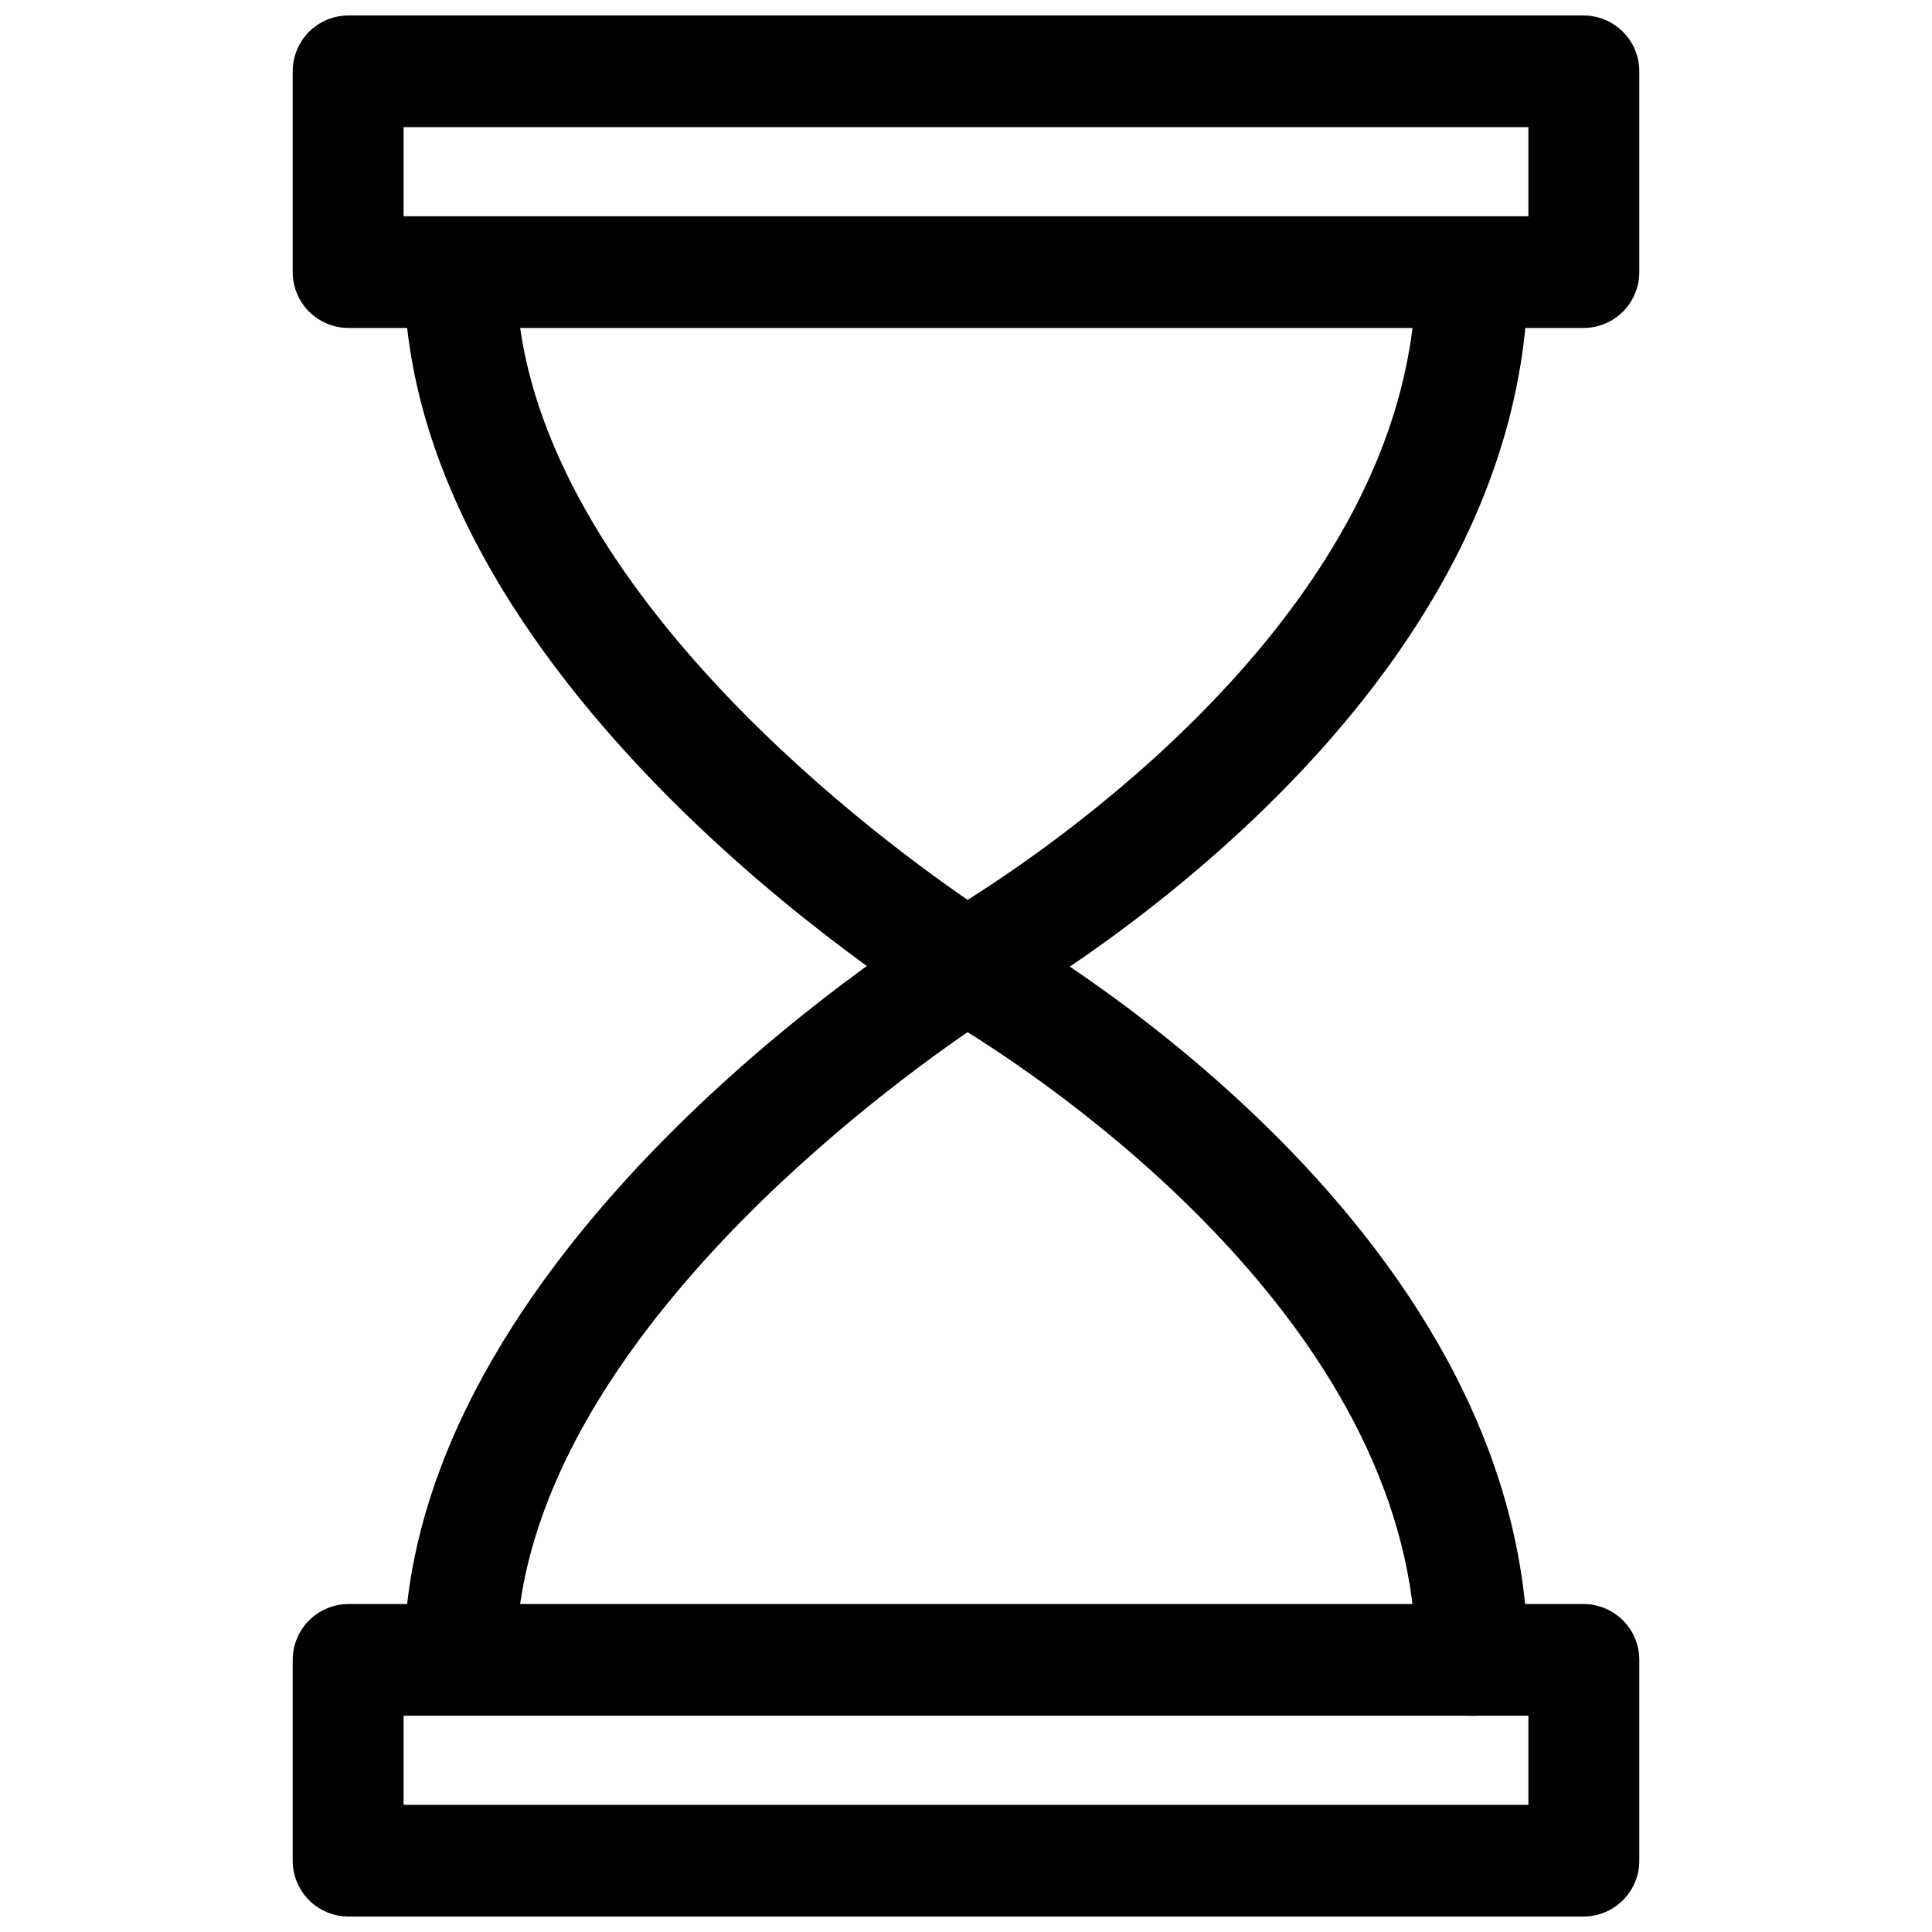
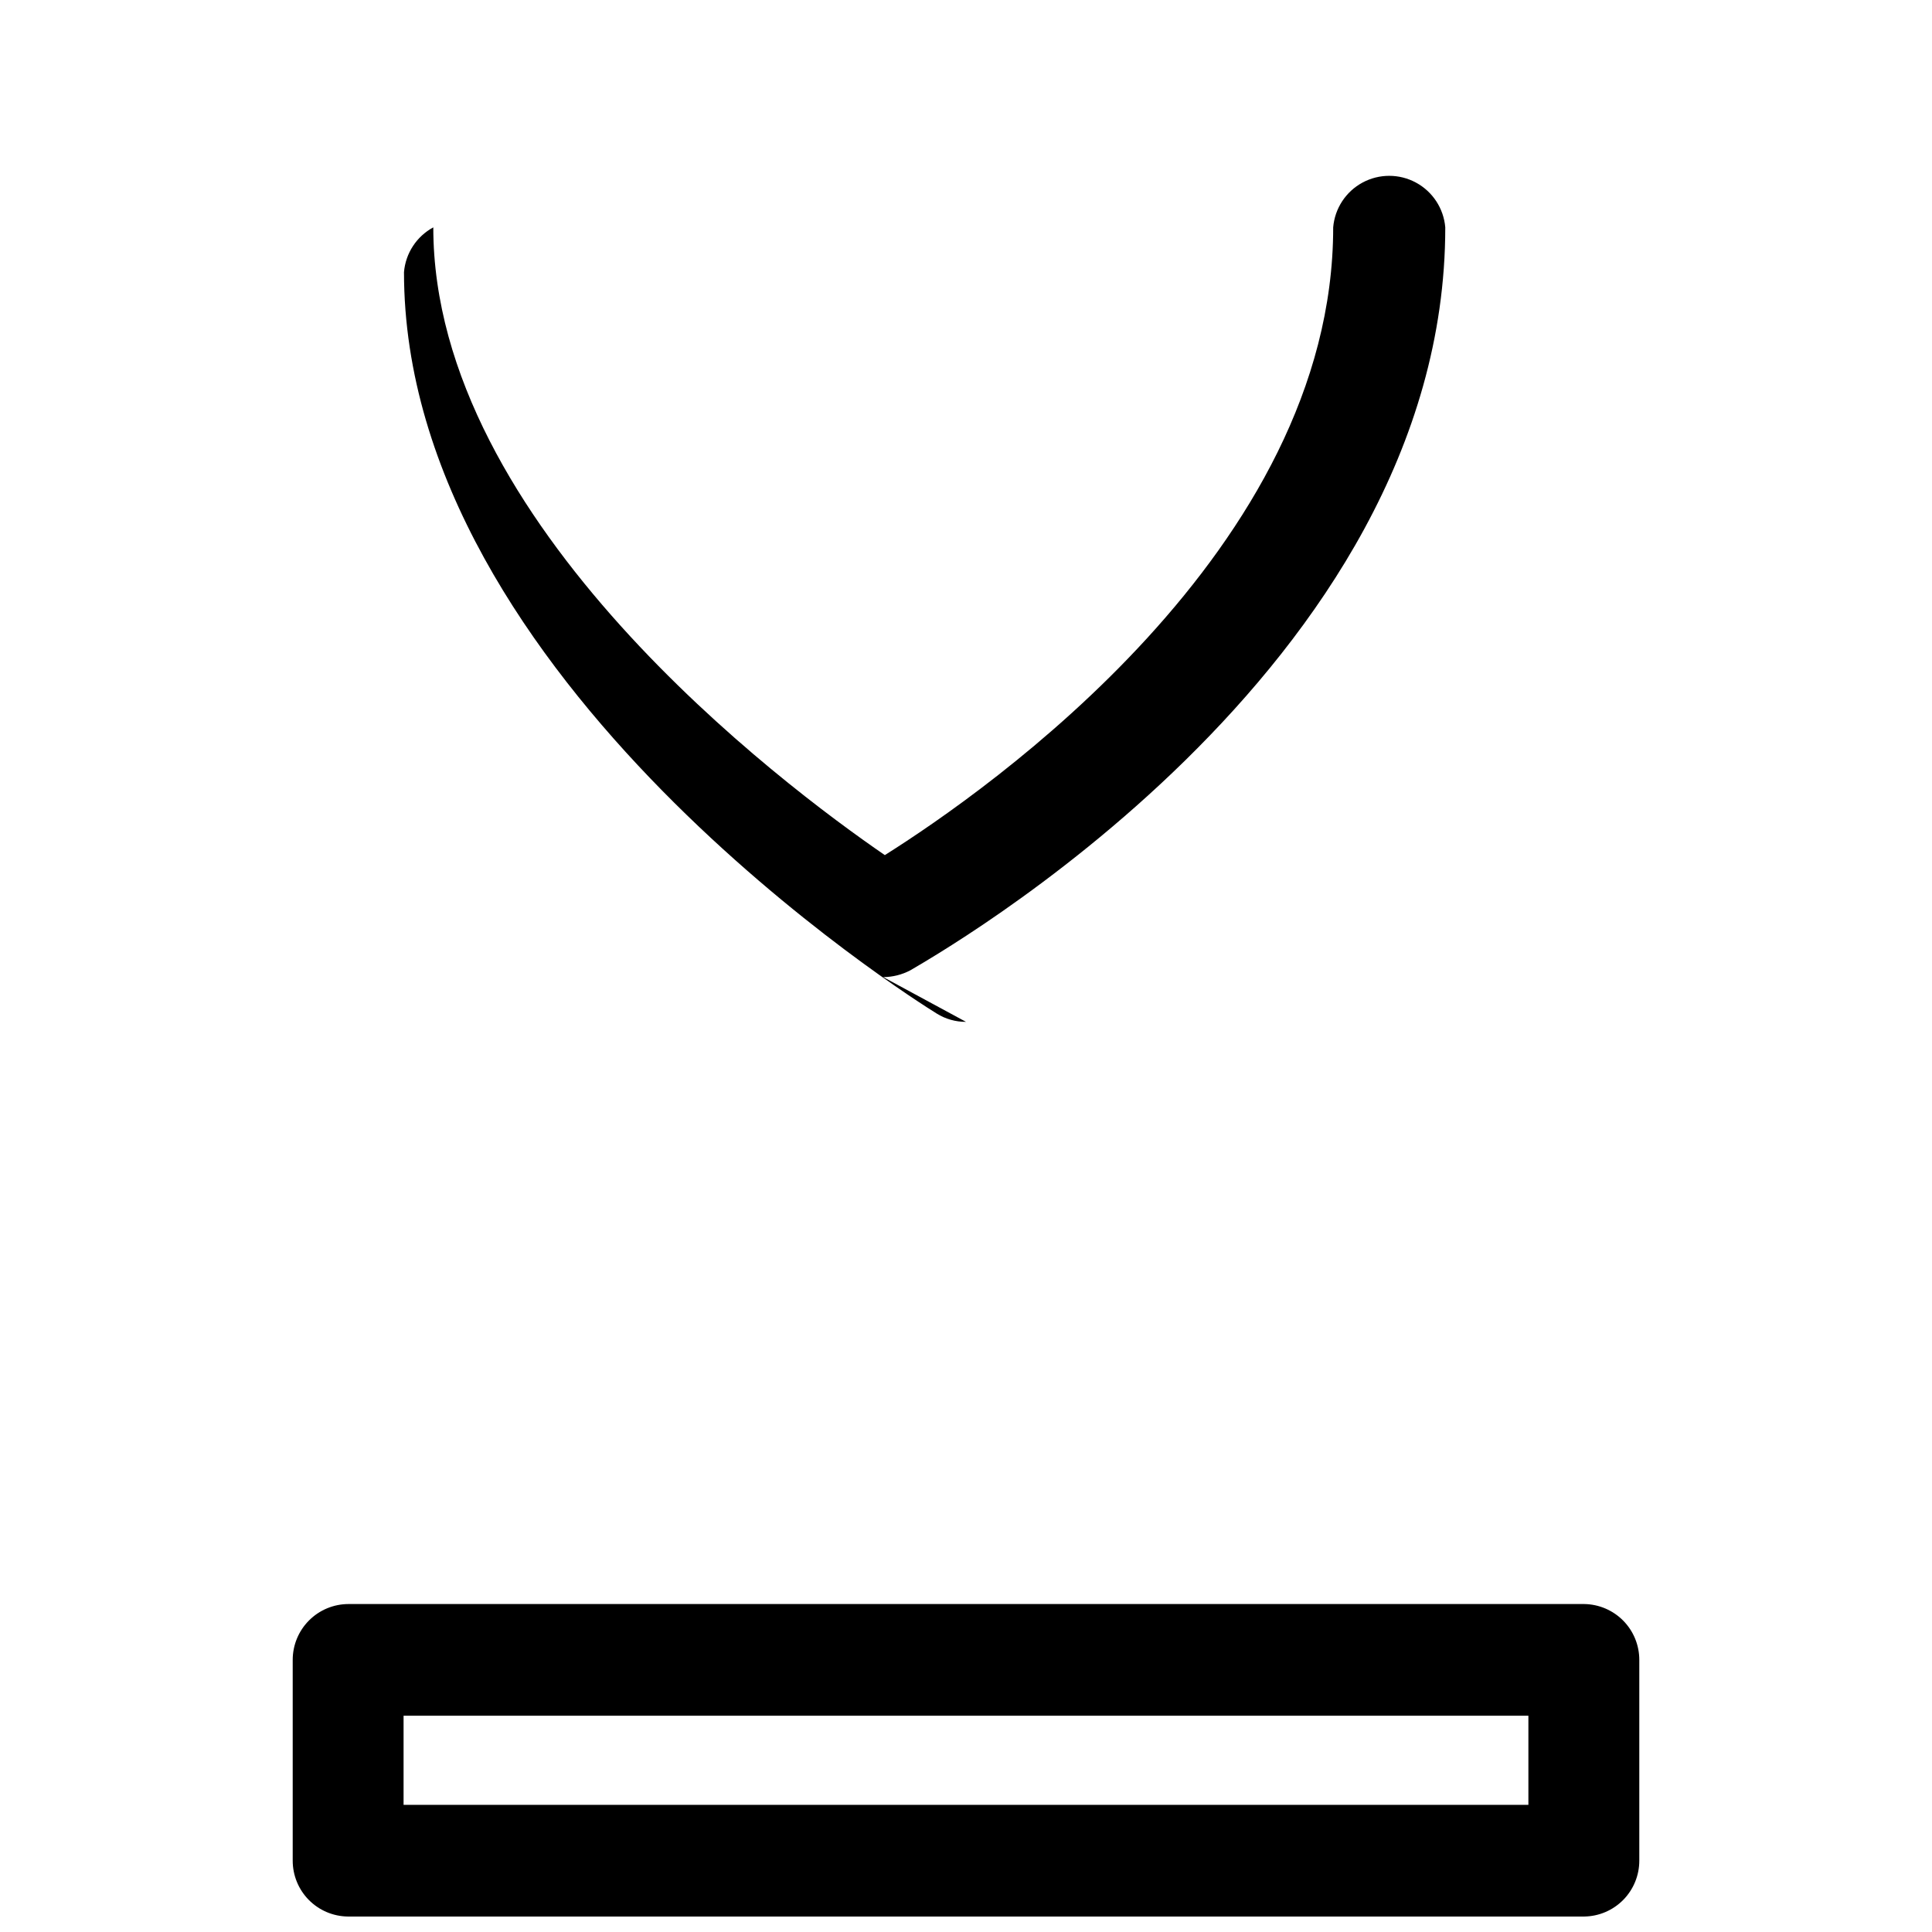
<svg xmlns="http://www.w3.org/2000/svg" width="800px" height="800px" version="1.1" viewBox="144 144 512 512">
  <defs>
    <clipPath id="b">
      <path d="m221 148.09h358v82.906h-358z" />
    </clipPath>
    <clipPath id="a">
      <path d="m221 569h358v82.902h-358z" />
    </clipPath>
  </defs>
-   <path d="m400 414.8c-2.746 0.016-5.441-0.746-7.769-2.203-5.773-3.57-141.17-88.48-141.17-196.48 0.422-5.012 3.344-9.473 7.766-11.863s9.754-2.391 14.176 0 7.344 6.852 7.762 11.863c0 78.406 92.469 147.68 119.66 166.36 27.184-17.109 118.82-81.031 118.82-166.36 0.422-5.012 3.34-9.473 7.762-11.863 4.426-2.391 9.754-2.391 14.176 0 4.426 2.391 7.344 6.852 7.766 11.863 0 117.34-136.45 193.65-141.8 196.91v-0.004c-2.203 1.156-4.652 1.766-7.137 1.785z" />
+   <path d="m400 414.8c-2.746 0.016-5.441-0.746-7.769-2.203-5.773-3.57-141.17-88.48-141.17-196.48 0.422-5.012 3.344-9.473 7.766-11.863c0 78.406 92.469 147.68 119.66 166.36 27.184-17.109 118.82-81.031 118.82-166.36 0.422-5.012 3.34-9.473 7.762-11.863 4.426-2.391 9.754-2.391 14.176 0 4.426 2.391 7.344 6.852 7.766 11.863 0 117.34-136.45 193.65-141.8 196.91v-0.004c-2.203 1.156-4.652 1.766-7.137 1.785z" />
  <g clip-path="url(#b)">
-     <path d="m563.84 230.91h-327.68c-3.891-0.055-7.602-1.637-10.332-4.406-2.727-2.769-4.258-6.504-4.258-10.391v-53.215c0-3.891 1.531-7.625 4.258-10.395 2.731-2.766 6.441-4.352 10.332-4.406h327.68c3.891 0.055 7.602 1.641 10.332 4.406 2.731 2.769 4.258 6.504 4.258 10.395v53.215c0 3.887-1.527 7.621-4.258 10.391s-6.441 4.352-10.332 4.406zm-312.89-29.598h298.09v-23.617h-298.09z" />
-   </g>
-   <path d="m534.14 598.69c-3.934 0-7.707-1.555-10.5-4.328s-4.375-6.535-4.402-10.469c0-85.543-91.527-149.36-118.82-166.36-27.184 18.684-119.66 87.957-119.66 166.36-0.418 5.008-3.34 9.469-7.762 11.859s-9.754 2.391-14.176 0-7.344-6.852-7.766-11.859c0-108 135.4-192.92 141.17-196.48v-0.004c2.262-1.316 4.836-2.012 7.453-2.012 2.617 0 5.191 0.695 7.453 2.012 5.773 3.254 141.8 79.559 141.8 196.91-0.109 3.852-1.719 7.508-4.481 10.195-2.766 2.684-6.465 4.188-10.32 4.184z" />
+     </g>
  <g clip-path="url(#a)">
    <path d="m563.84 651.9h-327.68c-3.891-0.055-7.602-1.637-10.332-4.406-2.727-2.769-4.258-6.504-4.258-10.391v-53.215c0-3.926 1.559-7.691 4.336-10.465 2.773-2.777 6.539-4.336 10.465-4.336h327.47c3.891 0.055 7.602 1.637 10.332 4.406 2.731 2.769 4.258 6.504 4.258 10.395v53.215c0 3.887-1.527 7.621-4.258 10.391-2.731 2.769-6.441 4.352-10.332 4.406zm-312.89-29.598h298.09v-23.617h-298.09z" />
  </g>
</svg>